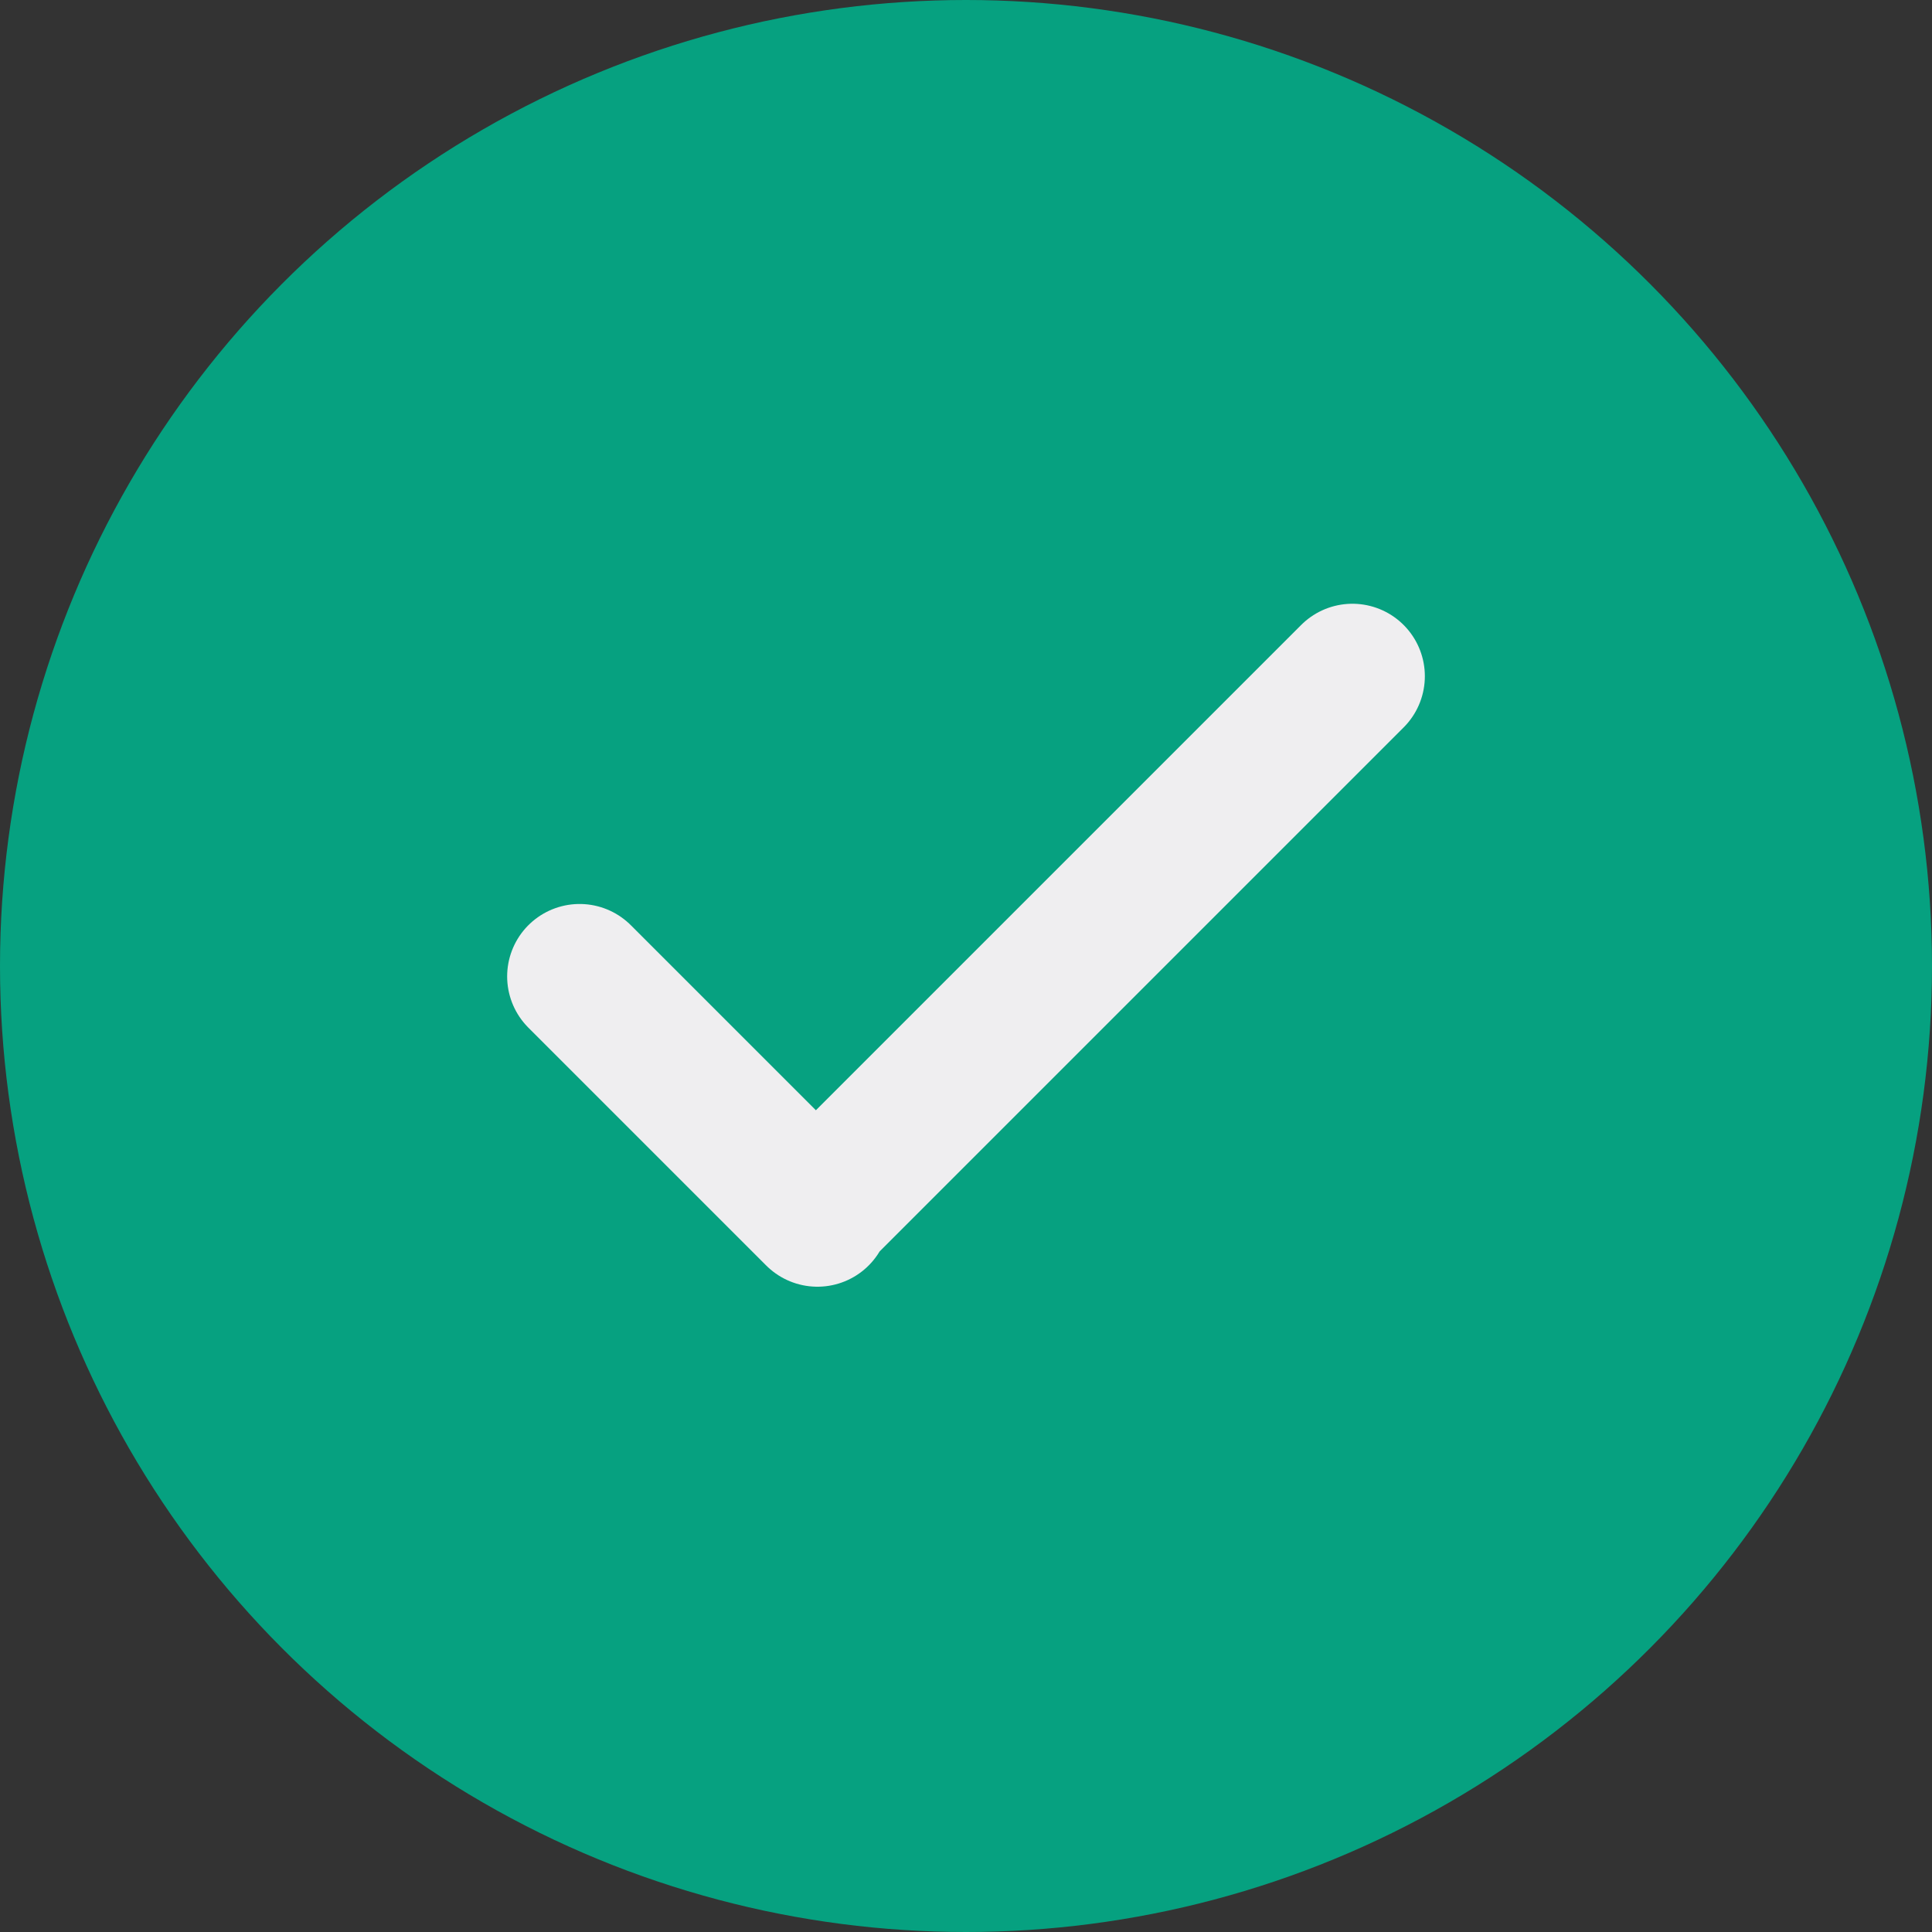
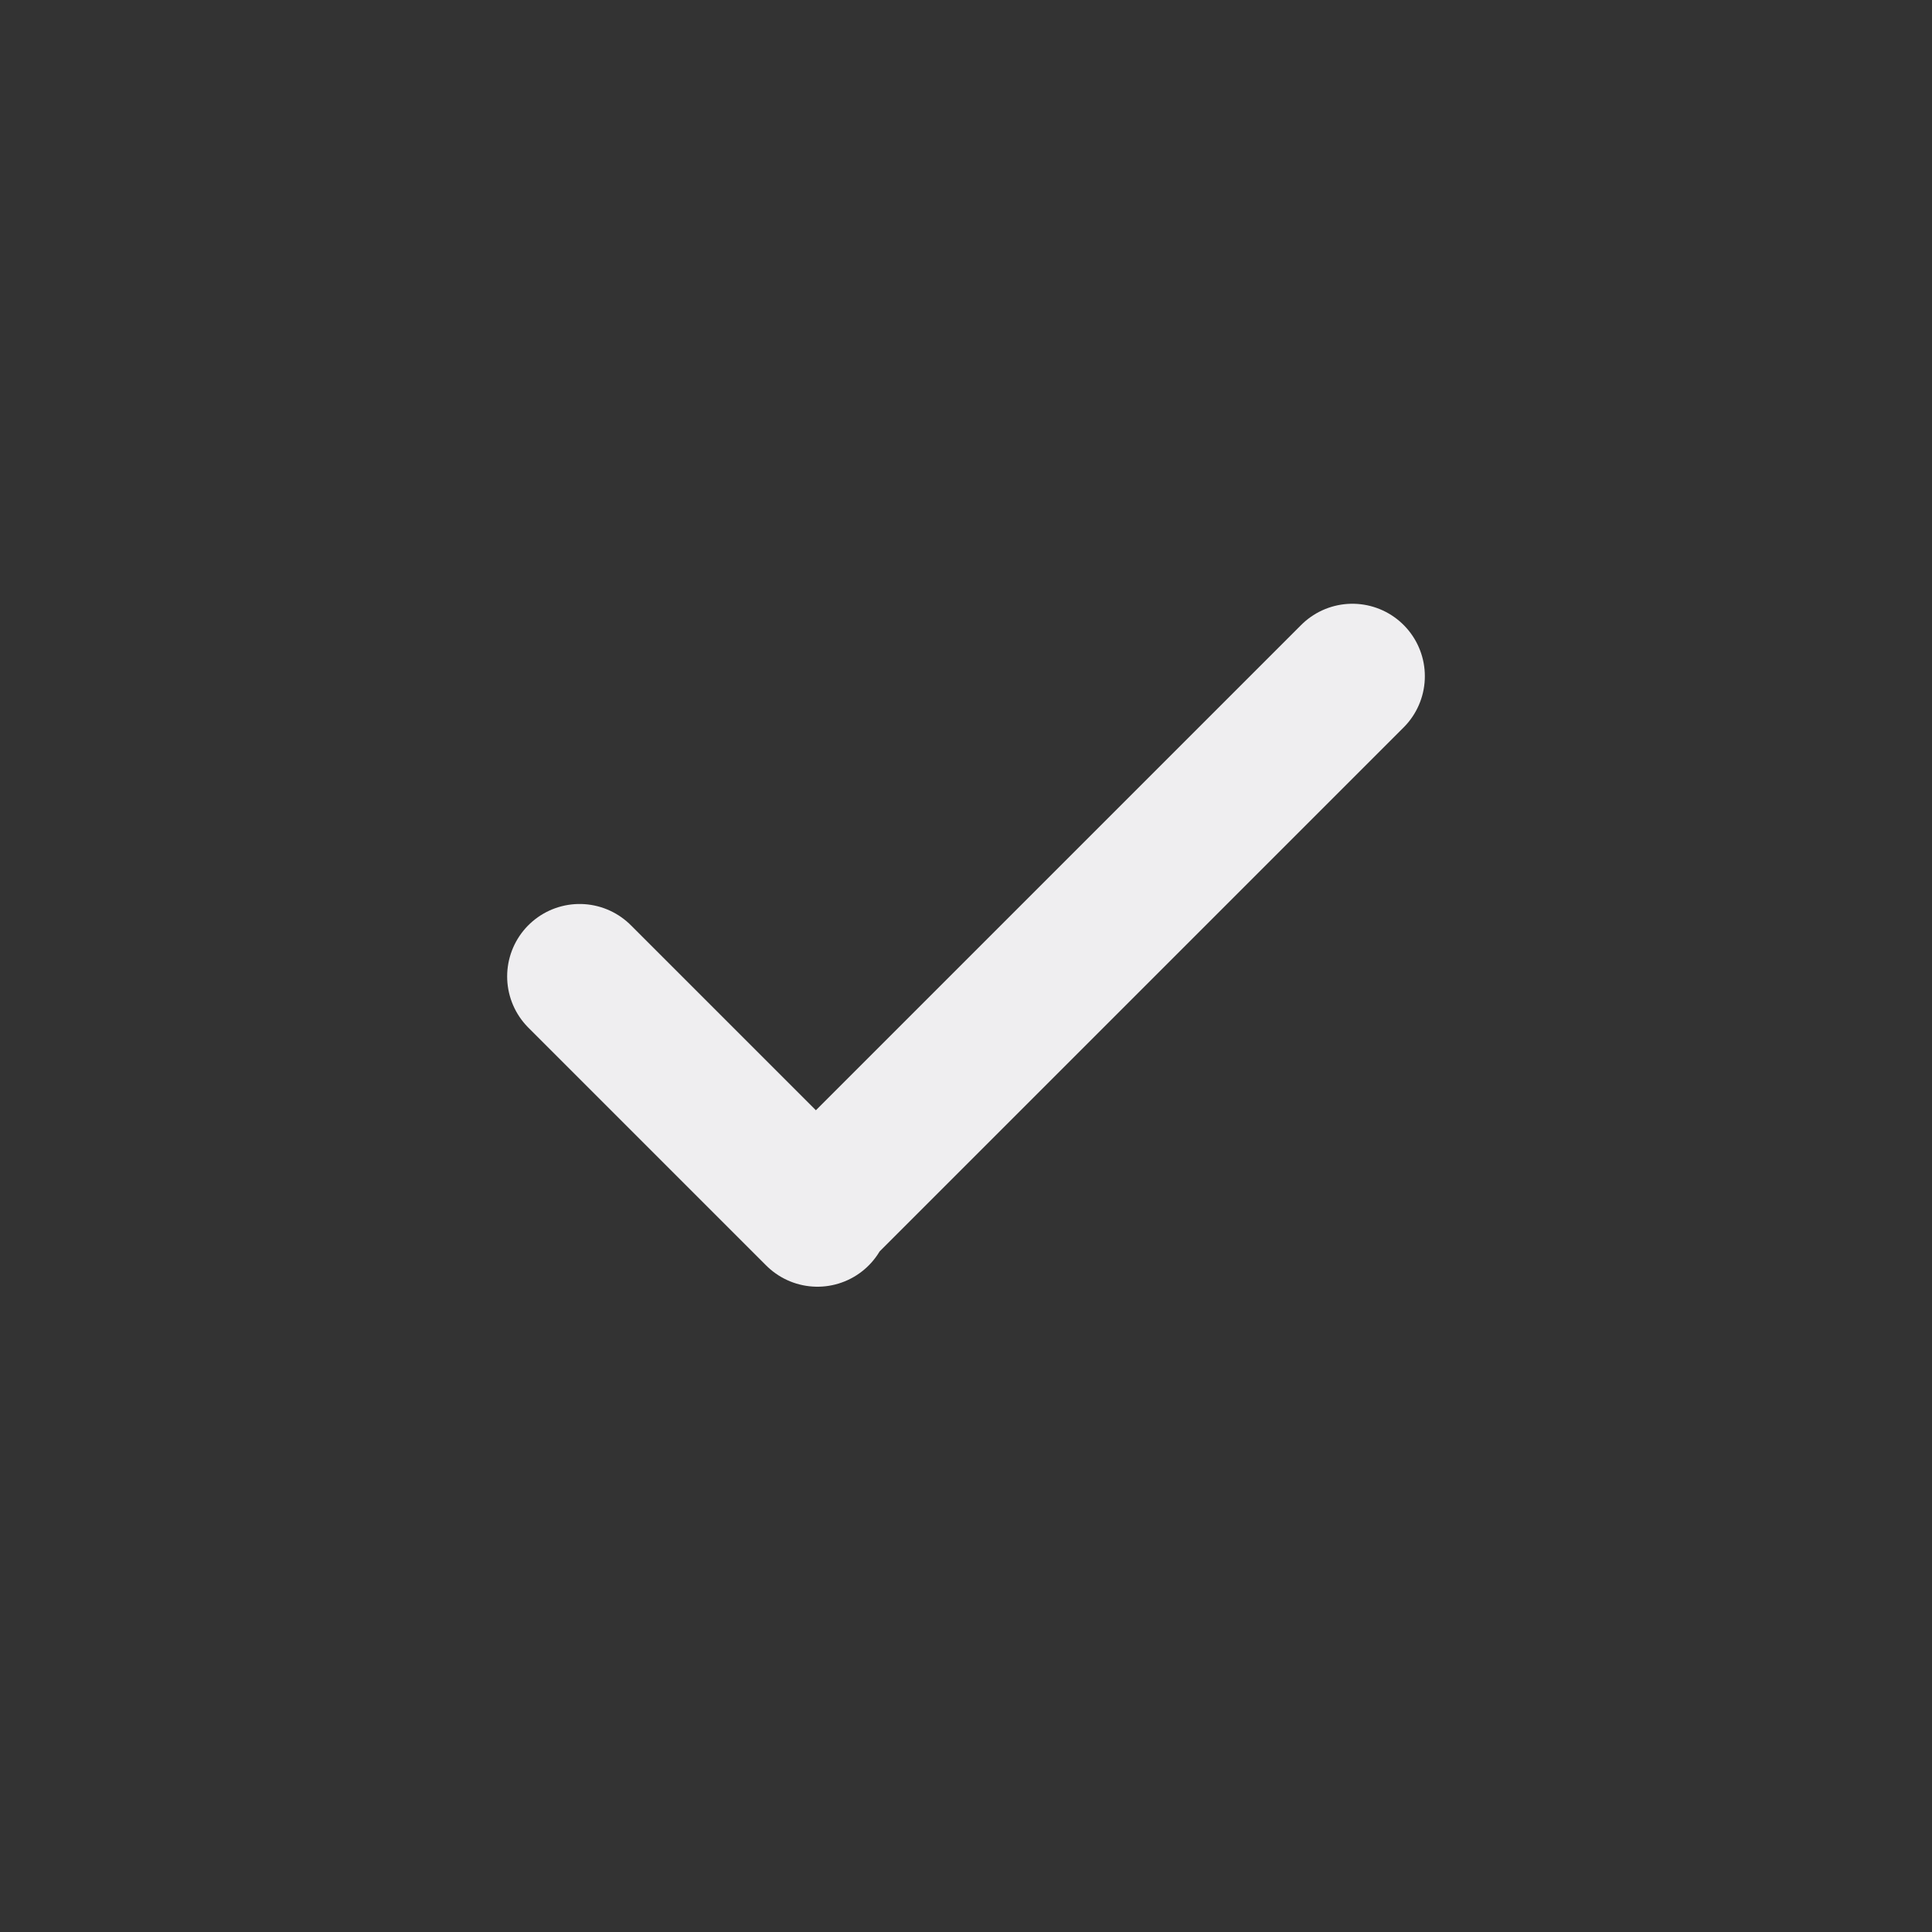
<svg xmlns="http://www.w3.org/2000/svg" width="20" height="20" viewBox="0 0 20 20" fill="none">
  <rect x="0" y="0" width="20" height="20" fill="#333333" stroke="none" />
-   <circle cx="10" cy="10" r="10" fill="#06a180" />
  <path d="M6 10.108l2.462 2.462-.016-.016L14 7" stroke="#EFEEF0" stroke-width="1.5" stroke-linecap="round" stroke-linejoin="round" />
</svg>